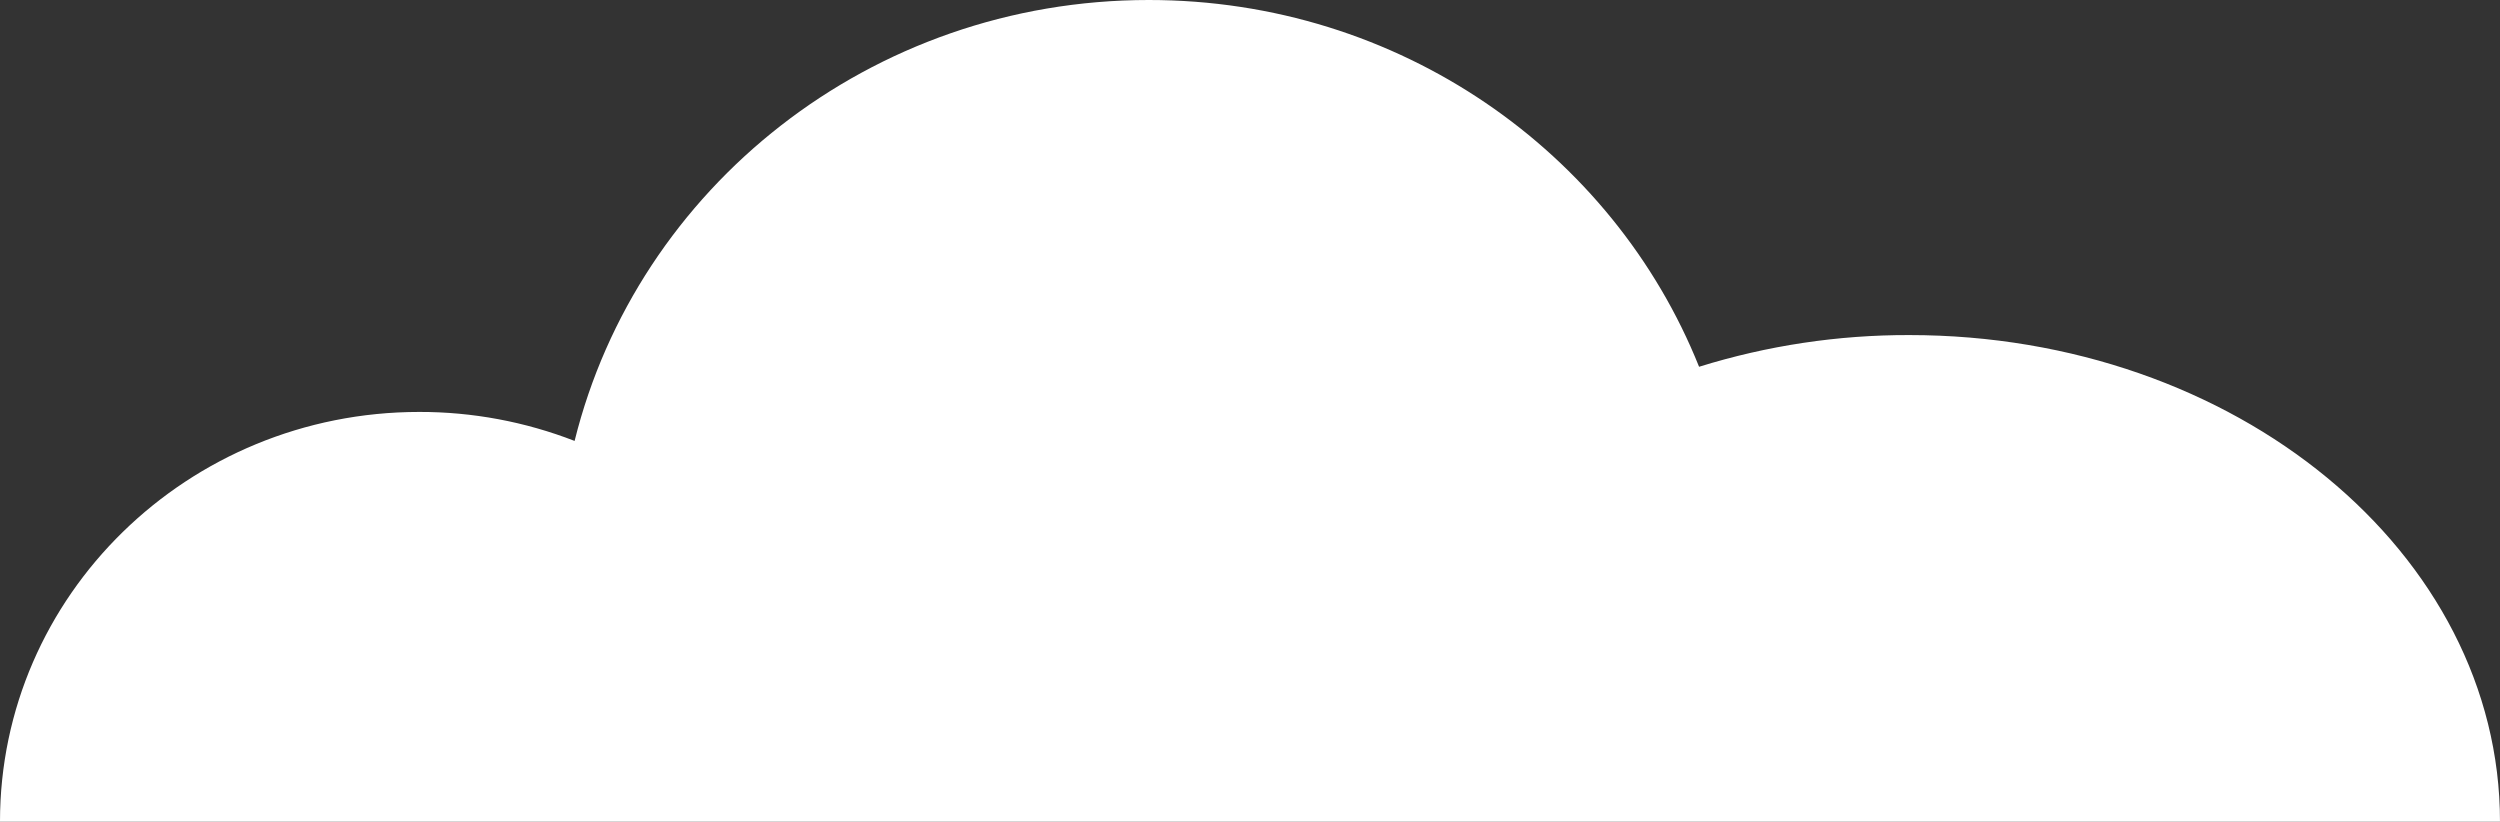
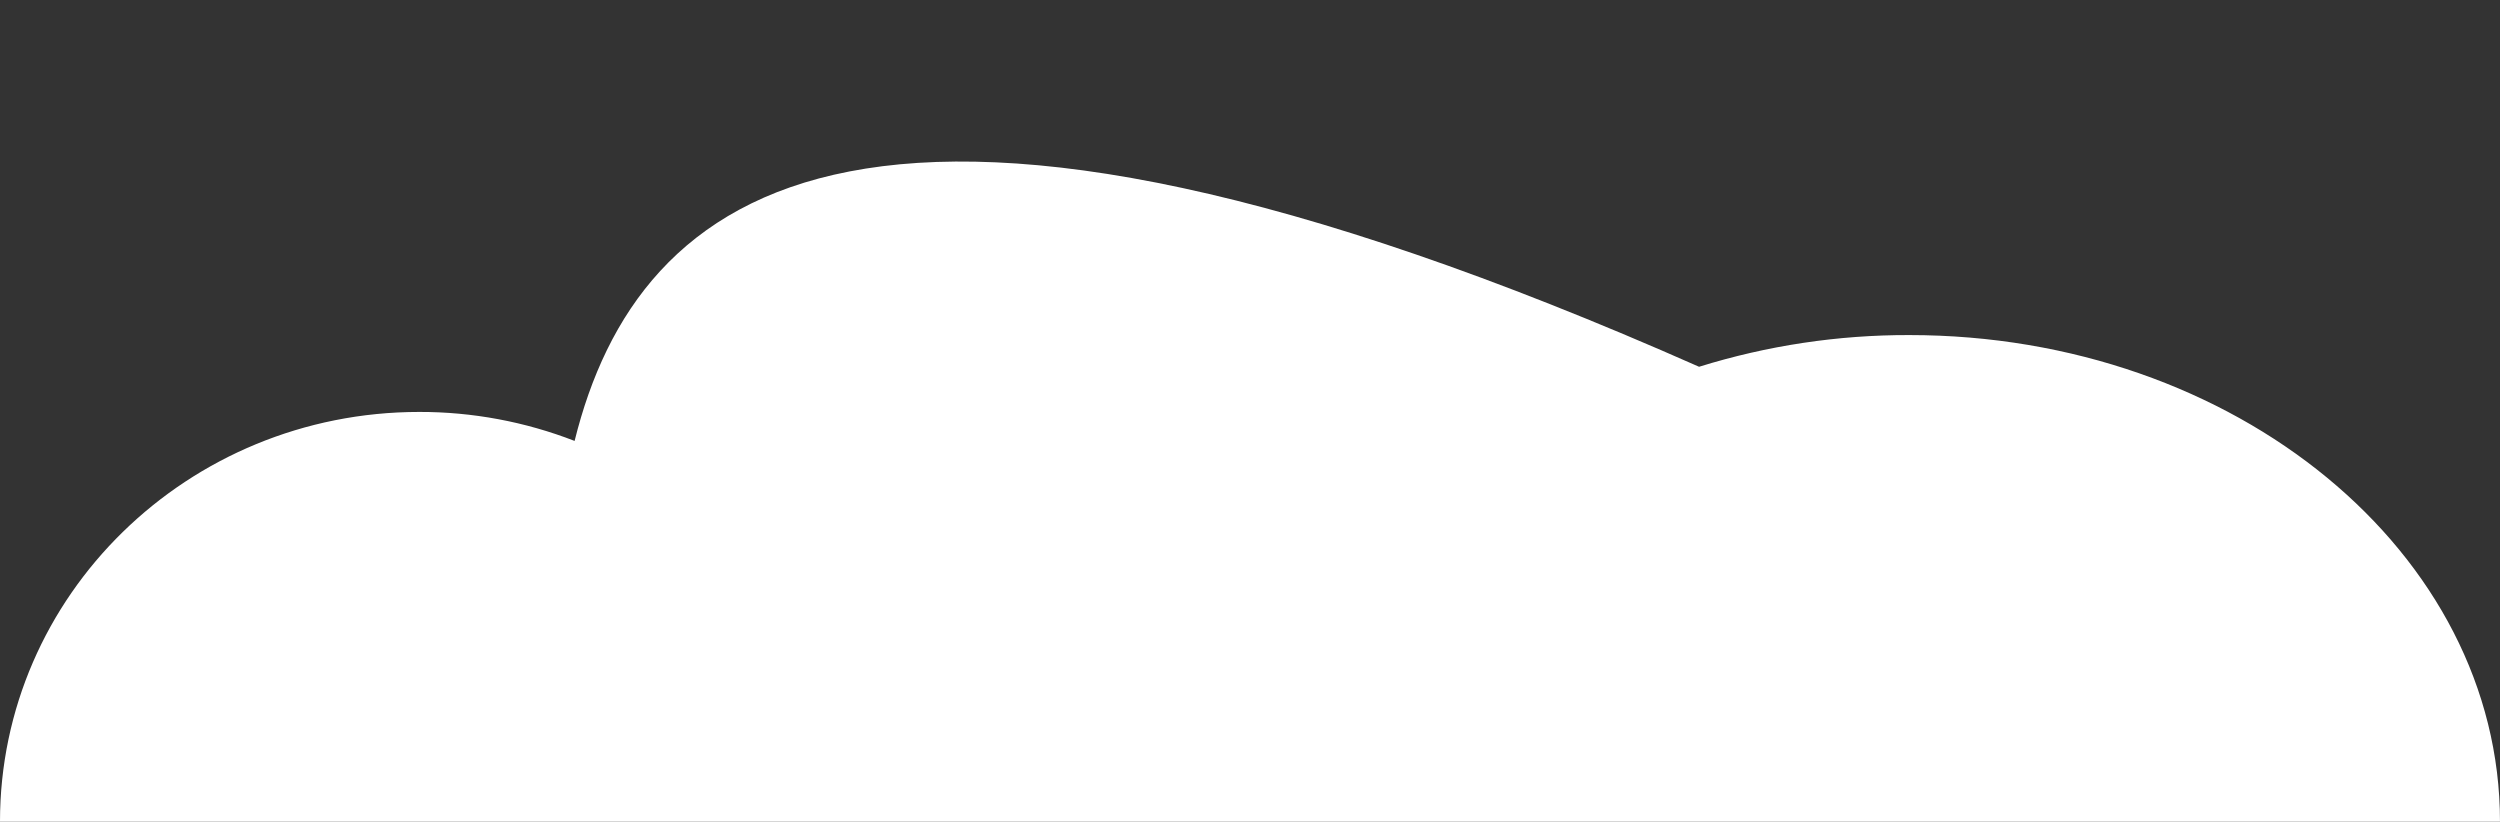
<svg xmlns="http://www.w3.org/2000/svg" width="359" height="118" viewBox="0 0 359 118" fill="none">
  <rect x="0" y="0" width="359" height="118" fill="#333333" stroke="none" />
-   <path d="M274.174 48.116C263.948 48.09 253.775 49.624 243.987 52.668C231.617 21.782 200.882 -0 164.961 -0C125.017 -0 91.513 26.979 82.513 63.317C75.387 60.552 67.832 59.142 60.216 59.154C26.959 59.154 -0.001 85.502 -0.001 118H358.999C358.999 79.405 321.028 48.116 274.174 48.116Z" fill="white" />
+   <path d="M274.174 48.116C263.948 48.09 253.775 49.624 243.987 52.668C125.017 -0 91.513 26.979 82.513 63.317C75.387 60.552 67.832 59.142 60.216 59.154C26.959 59.154 -0.001 85.502 -0.001 118H358.999C358.999 79.405 321.028 48.116 274.174 48.116Z" fill="white" />
</svg>